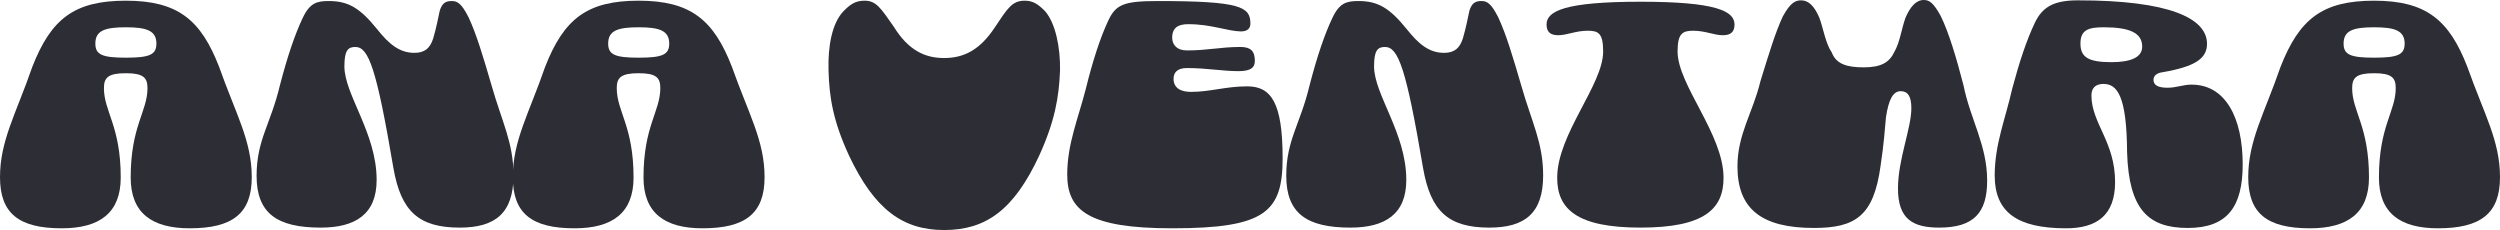
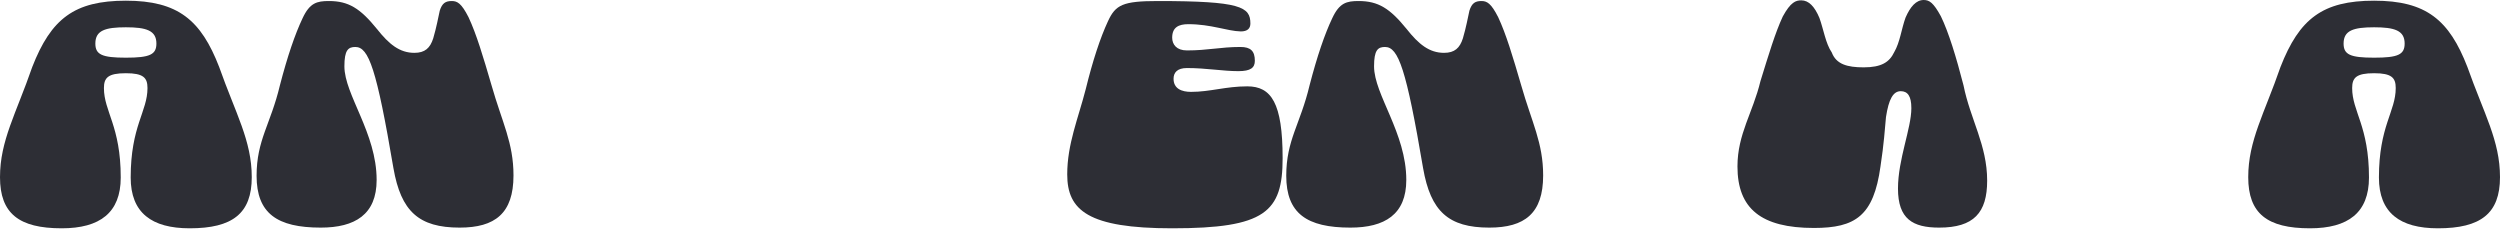
<svg xmlns="http://www.w3.org/2000/svg" width="1400" height="129" viewBox="0 0 1400 129" fill="none">
  <path d="M70.493 0.387C99.689 0.387 112.558 11.218 122.738 37.523C131.958 63.634 140.986 78.721 140.986 99.223C140.986 119.532 130.229 127.849 106.219 127.849C84.899 127.849 73.182 119.145 73.182 99.416C73.182 70.597 82.594 62.474 82.594 49.321C82.594 43.519 80.289 41.005 70.493 41.005C60.505 41.005 58.2 43.519 58.2 49.321C58.2 62.474 67.612 70.597 67.612 99.416C67.612 119.145 55.895 127.849 34.574 127.849C10.564 127.849 0 119.532 0 99.223C0 78.721 9.028 63.634 18.055 37.523C28.62 10.444 41.681 0.387 70.493 0.387ZM70.493 32.301C83.938 32.301 87.588 30.56 87.588 24.371C87.588 17.021 81.825 15.28 70.493 15.28C58.968 15.28 53.398 17.021 53.398 24.371C53.398 30.56 57.047 32.301 70.493 32.301Z" fill="#2D2E35" />
  <path d="M257.399 127.462C234.541 127.462 224.553 118.371 220.328 94.194C210.916 38.684 206.498 26.305 199.007 26.305C194.973 26.305 192.86 28.046 192.86 37.136C192.86 52.996 210.916 74.466 210.916 100.77C210.916 120.112 198.815 127.462 179.607 127.462C155.213 127.462 143.688 119.532 143.688 98.449C143.688 78.334 151.563 69.63 156.75 47.774C160.975 31.527 165.201 19.148 169.427 10.251C173.46 1.547 177.494 0.58 184.217 0.58C195.165 0.58 201.696 4.642 211.108 16.247C217.831 24.757 223.785 29.593 232.044 29.593C237.999 29.593 240.88 26.885 242.609 21.469C244.529 14.893 245.298 10.251 246.258 5.996C247.603 1.741 249.523 0.58 252.981 0.58C256.054 0.58 258.359 1.741 262.393 9.671C266.811 19.148 270.46 31.334 275.262 47.774C281.216 68.663 287.555 79.881 287.555 98.256C287.555 119.532 277.183 127.462 257.399 127.462Z" fill="#2D2E35" />
-   <path d="M357.673 0.387C386.869 0.387 399.738 11.218 409.918 37.523C419.138 63.634 428.165 78.721 428.165 99.223C428.165 119.532 417.409 127.849 393.399 127.849C372.079 127.849 360.362 119.145 360.362 99.416C360.362 70.597 369.774 62.474 369.774 49.321C369.774 43.519 367.469 41.005 357.673 41.005C347.685 41.005 345.38 43.519 345.38 49.321C345.38 62.474 354.791 70.597 354.791 99.416C354.791 119.145 343.075 127.849 321.754 127.849C297.744 127.849 287.18 119.532 287.18 99.223C287.18 78.721 296.208 63.634 305.235 37.523C315.8 10.444 328.861 0.387 357.673 0.387ZM357.673 32.301C371.118 32.301 374.768 30.56 374.768 24.371C374.768 17.021 369.005 15.28 357.673 15.28C346.148 15.28 340.578 17.021 340.578 24.371C340.578 30.56 344.227 32.301 357.673 32.301Z" fill="#2D2E35" />
-   <path d="M528.706 32.494C539.271 32.494 548.491 28.432 557.134 15.28C564.241 4.642 566.738 0.387 573.845 0.387C578.455 0.387 581.336 2.321 585.178 6.189C591.132 12.959 593.821 26.692 593.629 39.264C593.053 54.35 590.748 67.889 581.912 87.231C567.698 117.791 551.948 128.816 528.706 128.816C505.465 128.816 489.715 117.211 475.501 87.231C466.473 67.696 464.36 54.35 463.976 39.264C463.592 25.918 465.897 12.959 472.428 6.189C476.077 2.514 478.958 0.387 484.144 0.387C490.675 0.387 493.172 4.449 500.471 14.893C508.73 28.239 517.95 32.494 528.706 32.494Z" fill="#2D2E35" />
  <path d="M656.422 127.849C609.363 127.849 597.646 117.791 597.646 97.676C597.646 80.655 603.793 66.342 608.018 49.902C611.86 34.235 616.086 21.276 620.504 11.799C624.729 2.708 628.763 0.58 648.355 0.58C694.838 0.58 700.216 3.868 700.216 13.152C700.216 15.86 698.679 17.601 694.838 17.601C687.155 17.408 678.319 13.539 665.45 13.539C660.072 13.539 656.422 15.28 656.422 21.082C656.422 24.951 658.919 28.239 664.682 28.239C676.59 28.239 683.313 26.305 694.646 26.305C700.408 26.305 702.713 28.626 702.713 34.041C702.713 37.91 700.408 39.844 693.493 39.844C684.658 39.844 675.63 38.103 664.682 38.103C659.303 38.103 657.19 40.618 657.19 44.099C657.19 49.708 661.8 51.449 666.987 51.449C677.743 51.449 686.386 48.354 698.487 48.354C711.933 48.354 718.271 57.638 718.271 88.585C718.271 118.758 708.475 127.849 656.422 127.849Z" fill="#2D2E35" />
  <path d="M834.009 127.462C811.152 127.462 801.164 118.371 796.938 94.194C787.526 38.684 783.108 26.305 775.617 26.305C771.584 26.305 769.471 28.046 769.471 37.136C769.471 52.996 787.526 74.466 787.526 100.77C787.526 120.112 775.425 127.462 756.217 127.462C731.823 127.462 720.299 119.532 720.299 98.449C720.299 78.334 728.174 69.63 733.36 47.774C737.586 31.527 741.812 19.148 746.037 10.251C750.071 1.547 754.105 0.58 760.827 0.58C771.776 0.58 778.307 4.642 787.718 16.247C794.441 24.757 800.396 29.593 808.655 29.593C814.609 29.593 817.49 26.885 819.219 21.469C821.14 14.893 821.908 10.251 822.869 5.996C824.213 1.741 826.134 0.58 829.591 0.58C832.665 0.58 834.97 1.741 839.003 9.671C843.421 19.148 847.071 31.334 851.873 47.774C857.827 68.663 864.166 79.881 864.166 98.256C864.166 119.532 853.793 127.462 834.009 127.462Z" fill="#2D2E35" />
-   <path d="M939.447 28.819C939.447 47.581 965.185 75.046 965.185 99.61C965.185 117.018 954.429 127.462 918.702 127.462C882.976 127.462 872.027 117.018 872.027 99.61C872.027 75.046 897.766 47.581 897.766 28.819C897.766 18.568 895.077 17.214 889.122 17.214C882.4 17.214 877.405 19.729 872.604 19.729C868.57 19.729 866.073 18.181 866.073 13.733C866.073 6.189 876.253 0.967 918.702 0.967C960.96 0.967 971.332 6.189 971.332 13.733C971.332 18.181 968.835 19.729 964.801 19.729C959.807 19.729 955.005 17.214 948.282 17.214C942.328 17.214 939.447 18.568 939.447 28.819Z" fill="#2D2E35" />
  <path d="M1015.81 127.655C986.231 127.655 972.978 116.824 972.978 93.227C972.978 75.046 981.622 63.054 985.847 45.453C990.457 30.56 994.107 18.375 998.332 9.284C1002.75 1.161 1005.63 0.193 1008.7 0.193C1012.93 0.193 1016.2 3.675 1018.88 10.058C1021.19 16.441 1022.34 24.371 1025.8 29.399C1028.3 35.976 1034.44 37.716 1043.66 37.716C1053.65 37.716 1058.07 34.815 1060.76 29.206C1064.02 23.597 1064.79 16.247 1067.1 9.864C1069.79 3.675 1073.05 0 1077.28 0C1080.35 0 1082.65 1.354 1086.88 9.091C1091.3 18.181 1095.52 32.107 1099.56 47.774C1103.4 66.922 1112.81 81.235 1112.81 101.157C1112.81 119.145 1105.32 127.462 1085.92 127.462C1071.13 127.462 1062.87 122.627 1062.87 105.606C1062.87 89.165 1070.36 71.951 1070.36 60.54C1070.36 53.77 1068.25 51.062 1064.41 51.062C1060.18 51.062 1057.68 55.511 1056.15 65.569C1055.57 71.758 1055 80.655 1053.07 93.227C1049.23 120.886 1039.05 127.655 1015.81 127.655Z" fill="#2D2E35" />
-   <path d="M1235.93 24.564C1235.93 32.881 1229.01 37.33 1211.15 40.424C1207.89 40.811 1205.96 42.358 1205.96 44.679C1205.96 47.774 1208.65 49.128 1213.84 49.128C1218.83 49.128 1222.48 47.387 1227.29 47.387C1246.3 47.387 1255.91 65.955 1255.91 92.067C1255.91 115.857 1247.26 127.655 1225.17 127.655C1203.28 127.655 1192.14 117.598 1191.17 85.297C1190.98 53.577 1185.6 47 1177.92 47C1173.31 47 1171.2 49.515 1171.2 53.383C1171.2 69.05 1184.45 79.301 1184.45 101.931C1184.45 120.499 1174.27 127.849 1156.98 127.849C1129.52 127.849 1117.03 118.758 1117.03 98.256C1117.03 80.849 1122.99 66.729 1126.83 49.708C1130.86 34.622 1134.9 22.436 1139.51 12.765C1143.92 3.482 1150.65 0.193 1163.71 0.193C1214.42 0.193 1235.93 10.058 1235.93 24.564ZM1165.05 24.371C1165.05 31.914 1169.28 34.815 1182.34 34.815C1192.9 34.815 1199.63 32.301 1199.63 26.111C1199.63 18.568 1192.9 15.28 1178.11 15.28C1169.66 15.28 1165.05 16.634 1165.05 24.371Z" fill="#2D2E35" />
  <path d="M1329.51 0.387C1358.7 0.387 1371.57 11.218 1381.75 37.523C1390.97 63.634 1400 78.721 1400 99.223C1400 119.532 1389.24 127.849 1365.23 127.849C1343.91 127.849 1332.2 119.145 1332.2 99.416C1332.2 70.597 1341.61 62.474 1341.61 49.321C1341.61 43.519 1339.3 41.005 1329.51 41.005C1319.52 41.005 1317.21 43.519 1317.21 49.321C1317.21 62.474 1326.63 70.597 1326.63 99.416C1326.63 119.145 1314.91 127.849 1293.59 127.849C1269.58 127.849 1259.01 119.532 1259.01 99.223C1259.01 78.721 1268.04 63.634 1277.07 37.523C1287.63 10.444 1300.7 0.387 1329.51 0.387ZM1329.51 32.301C1342.95 32.301 1346.6 30.56 1346.6 24.371C1346.6 17.021 1340.84 15.28 1329.51 15.28C1317.98 15.28 1312.41 17.021 1312.41 24.371C1312.41 30.56 1316.06 32.301 1329.51 32.301Z" fill="#2D2E35" />
</svg>